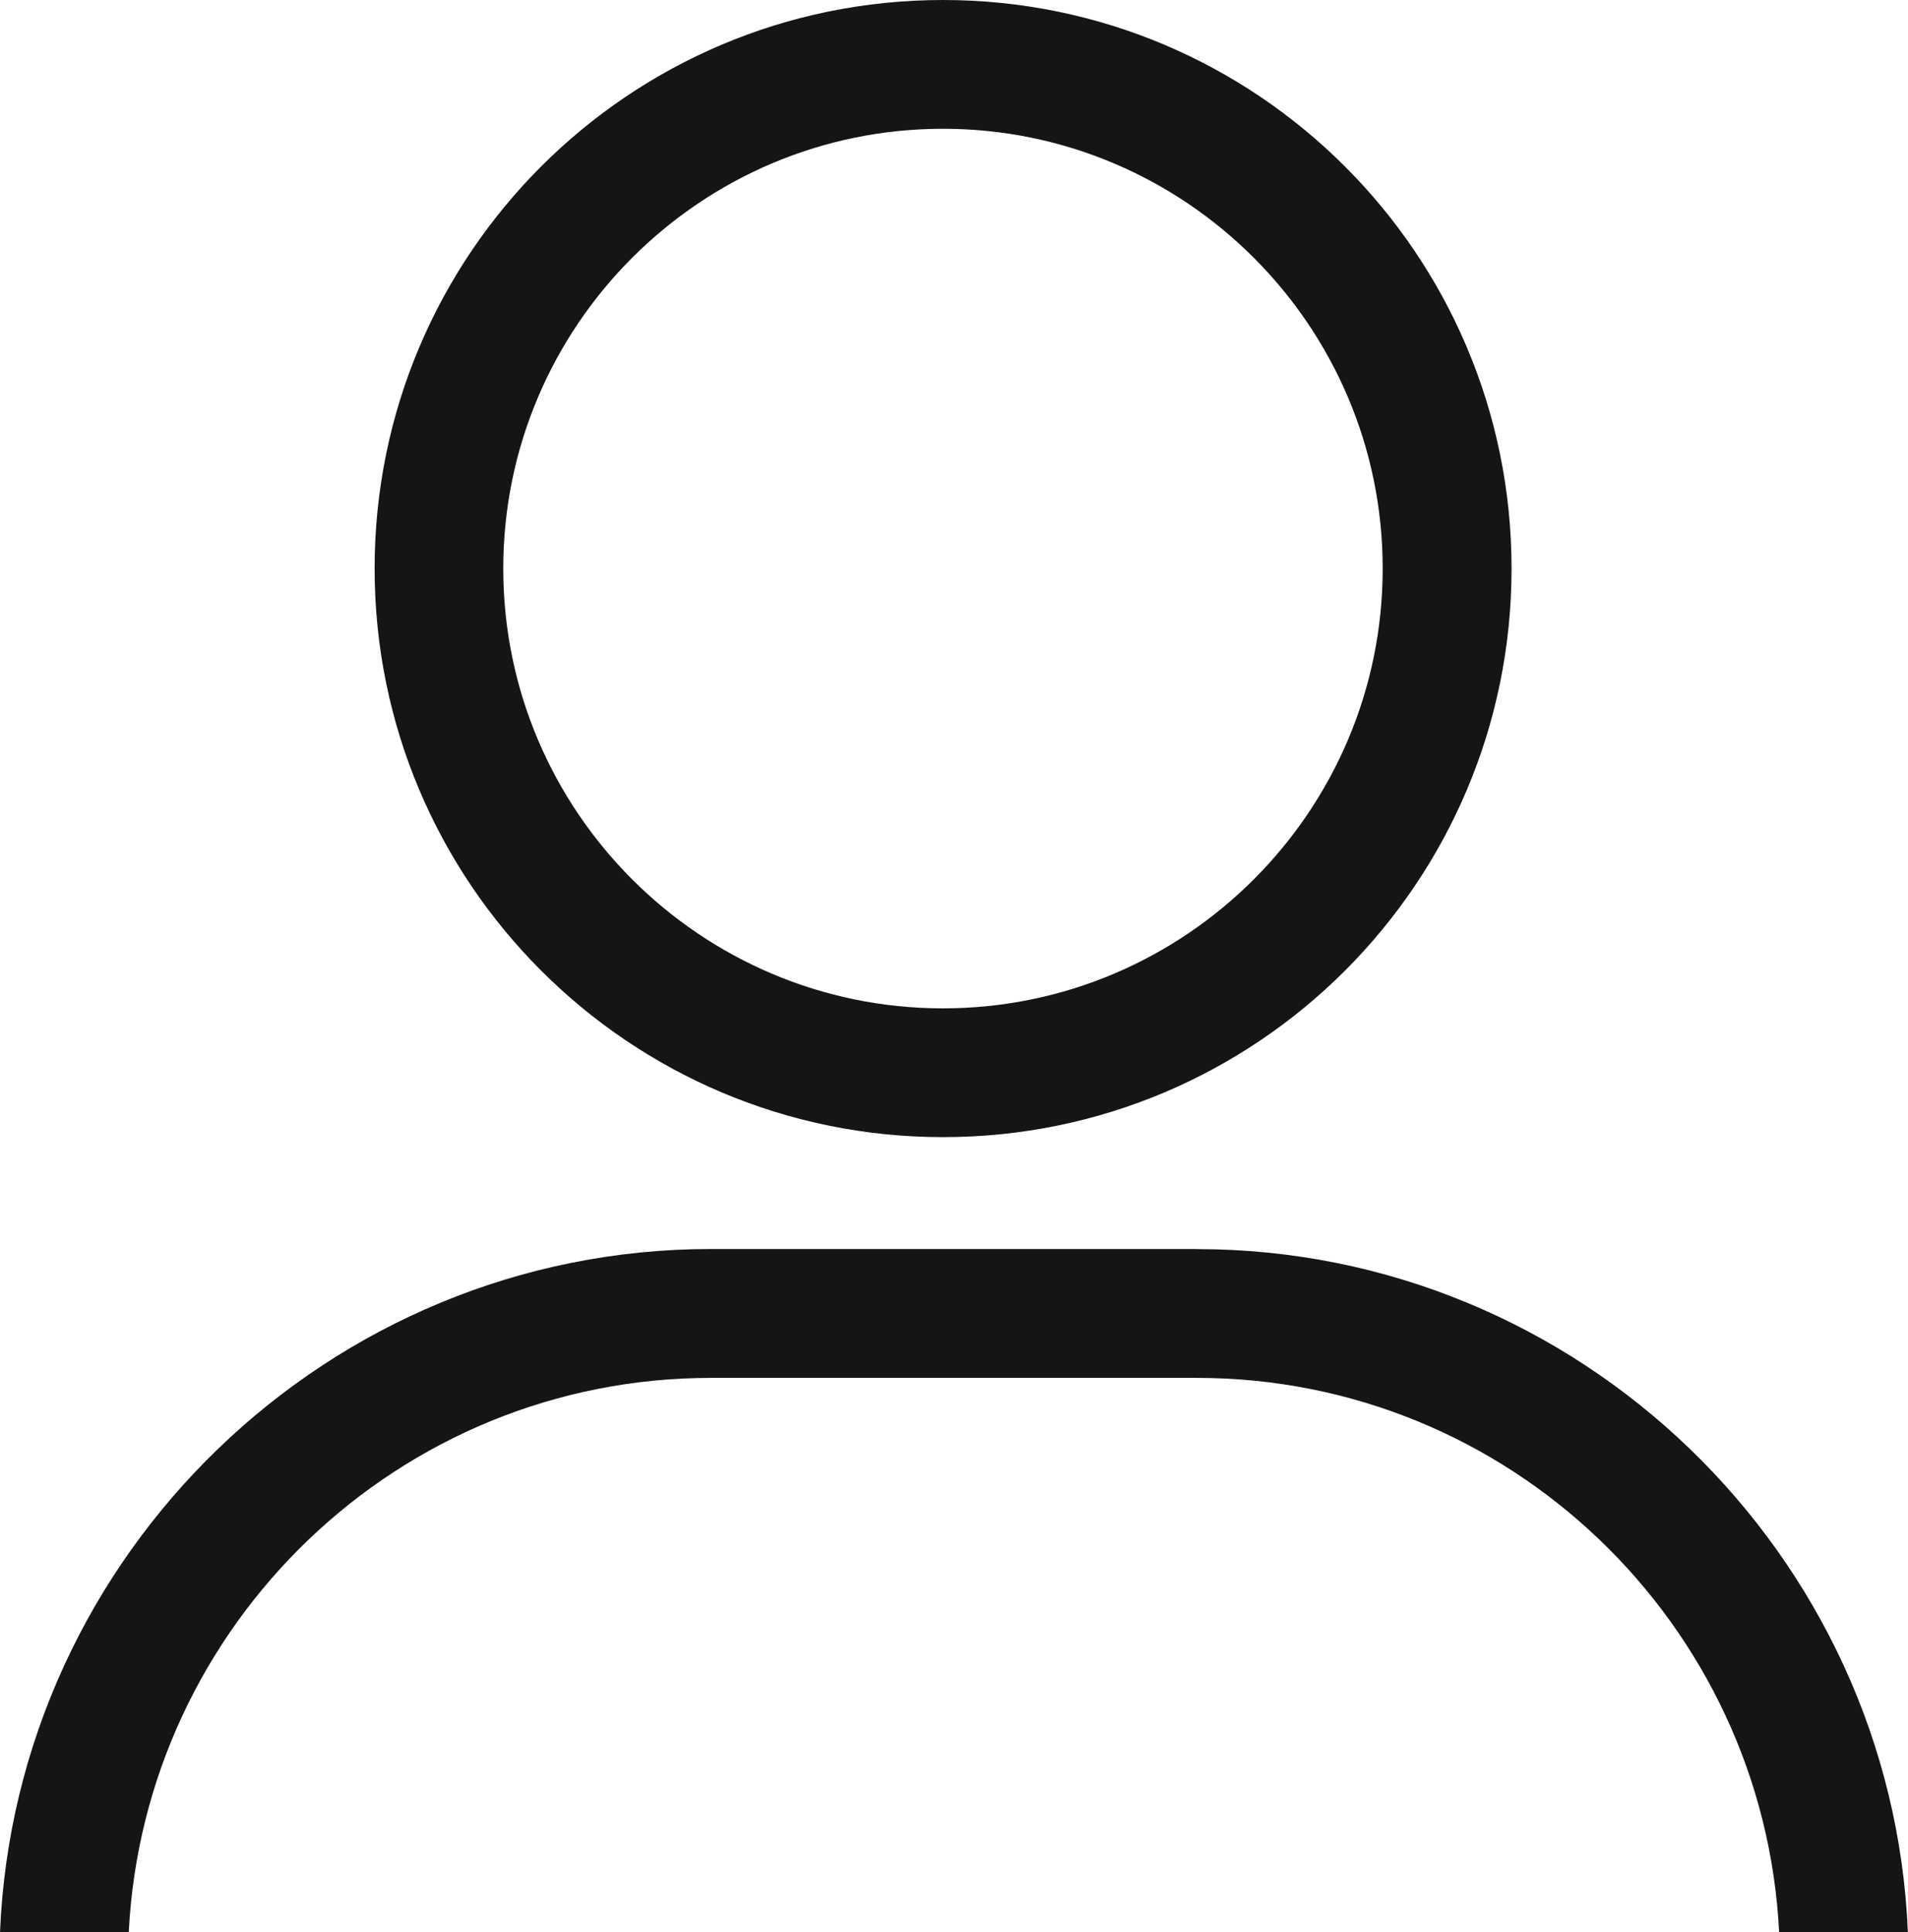
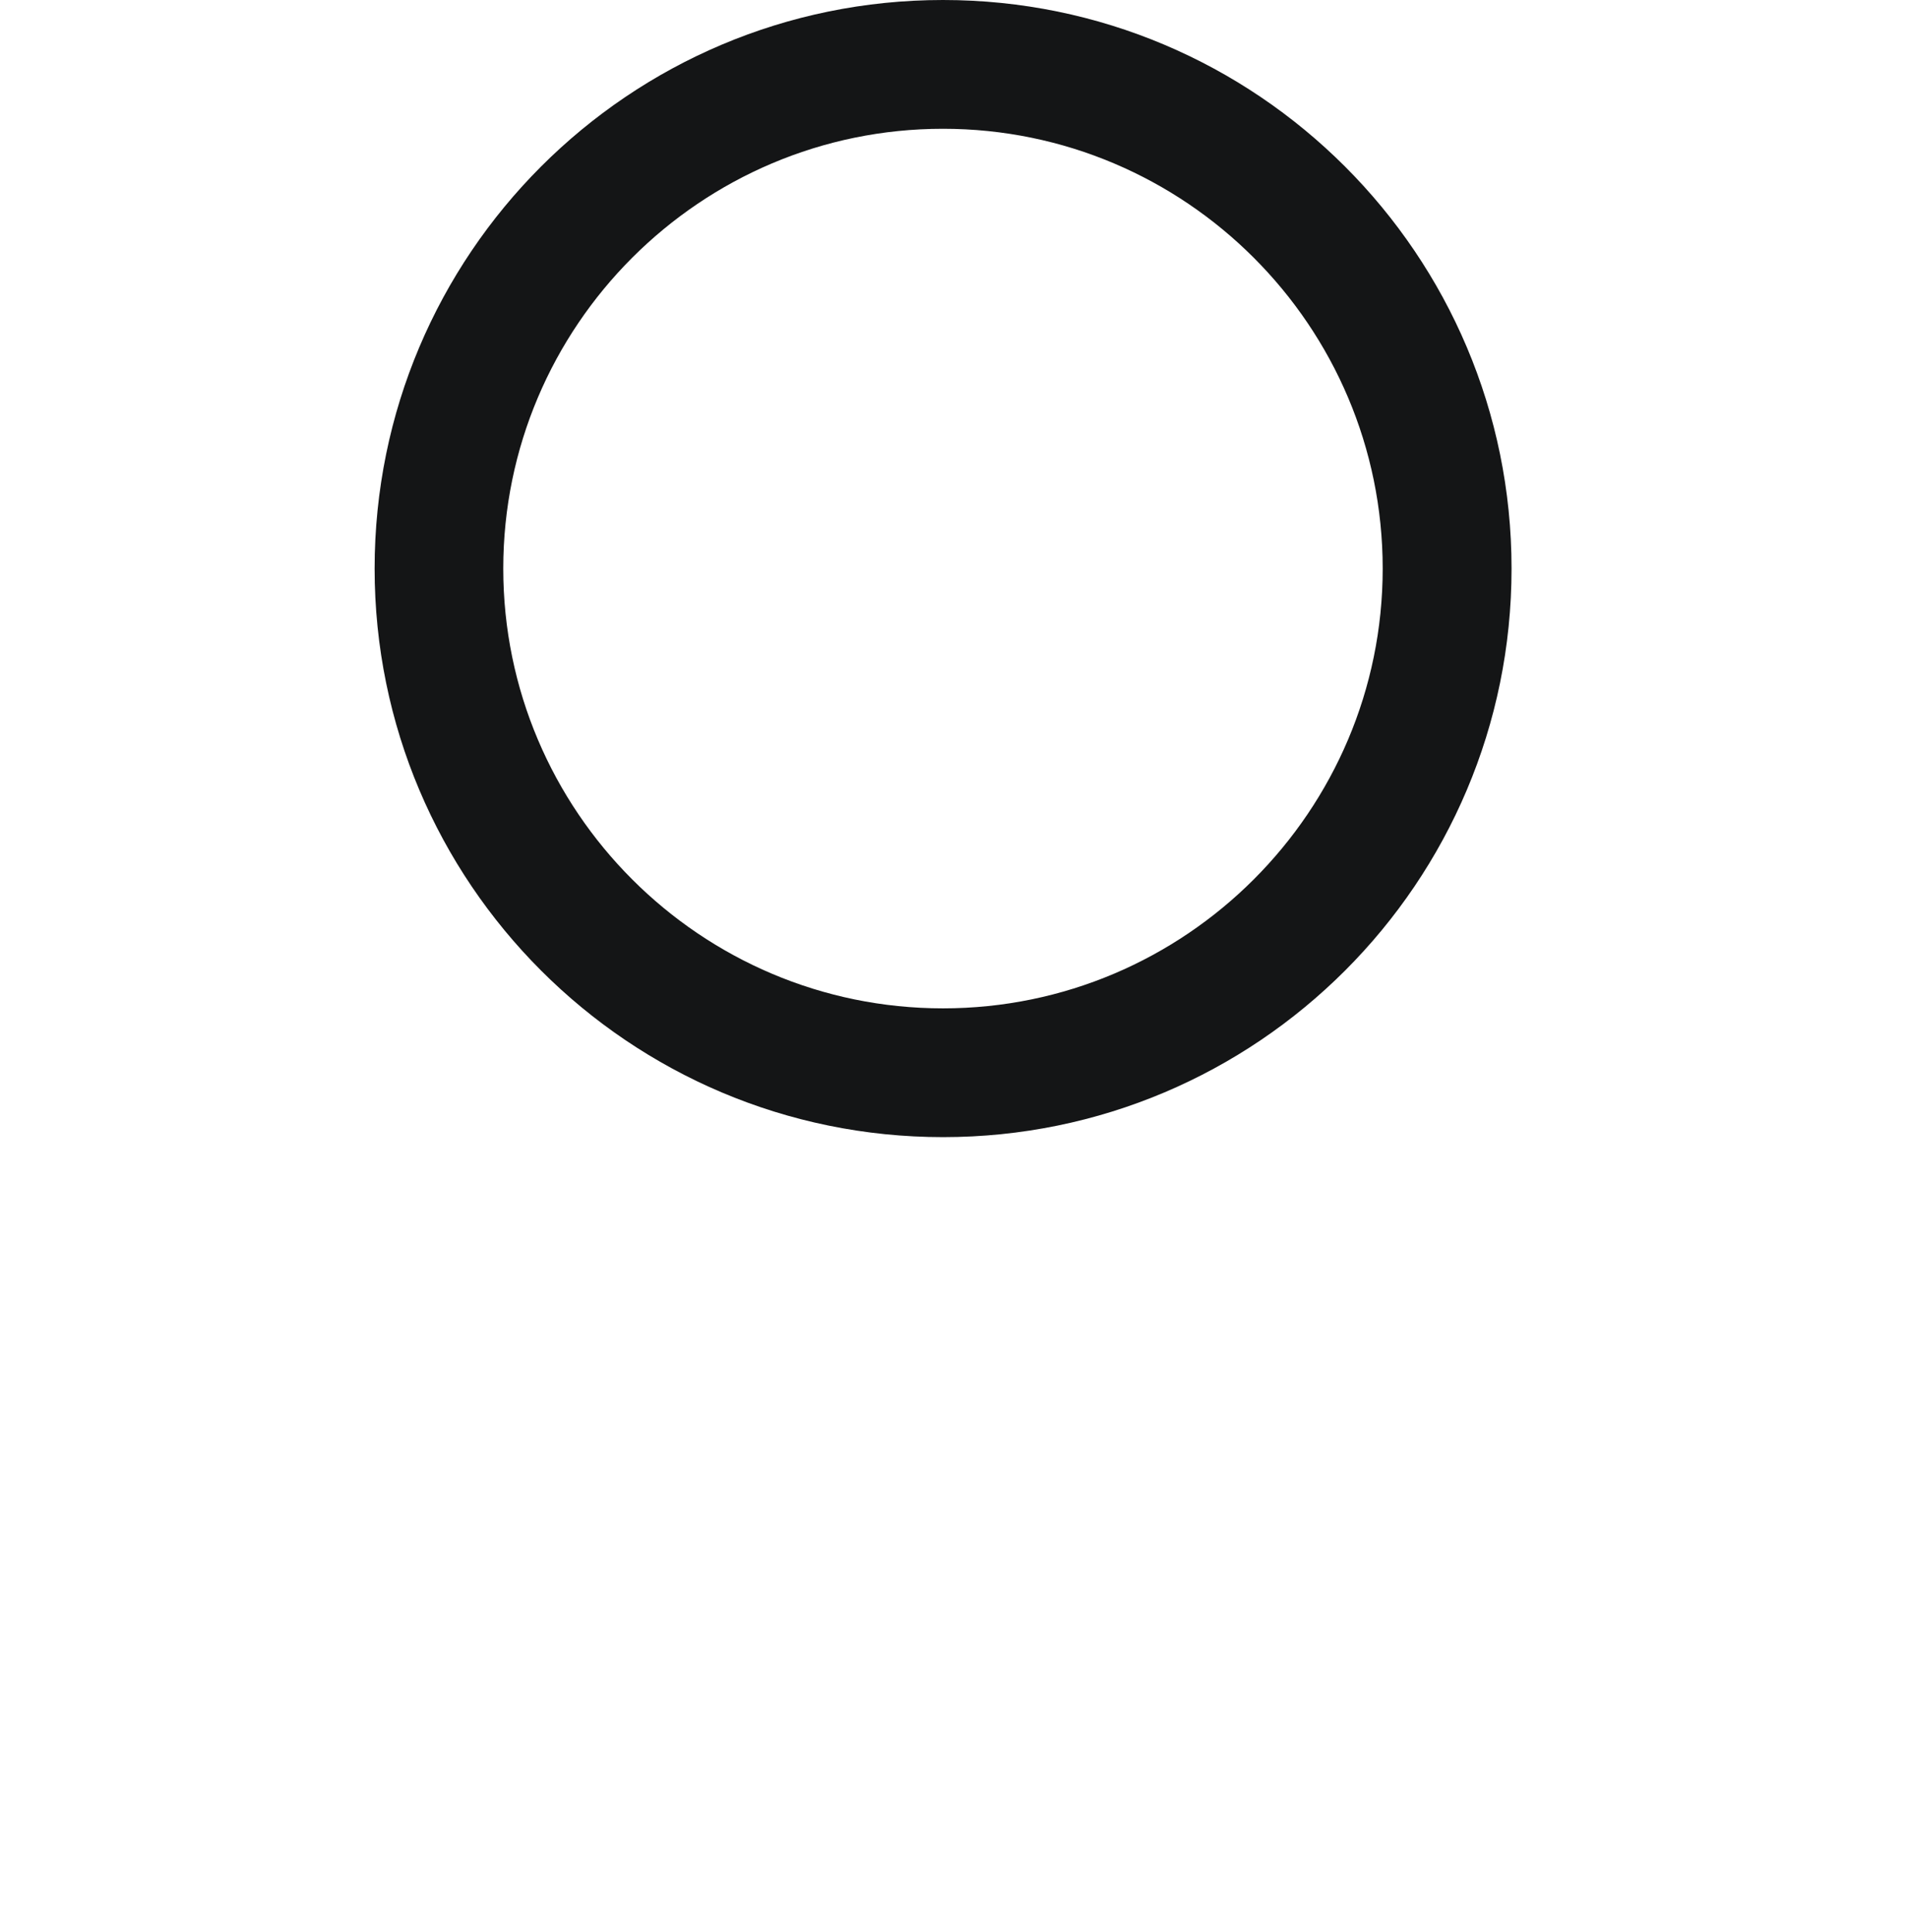
<svg xmlns="http://www.w3.org/2000/svg" viewBox="0 0 18.524 18.757">
  <defs>
    <style>.d{fill:#141516;}</style>
  </defs>
  <g id="a" />
  <g id="b">
    <g id="c">
      <g>
        <path class="d" d="M9.155,1.25c2.354,0,4.269,1.915,4.269,4.269s-1.915,4.269-4.269,4.269-4.269-1.915-4.269-4.269S6.801,1.25,9.155,1.25m0-1.25C6.107,0,3.637,2.471,3.637,5.519s2.471,5.519,5.519,5.519,5.519-2.471,5.519-5.519S12.203,0,9.155,0h0Z" />
-         <path class="d" d="M11.621,12.124H6.902C3.194,12.124,.152,15.084,0,18.757H1.25c.15-2.992,2.624-5.382,5.652-5.382h4.719c3.029,0,5.503,2.39,5.652,5.382h1.25c-.152-3.673-3.194-6.632-6.902-6.632Z" />
      </g>
    </g>
  </g>
</svg>